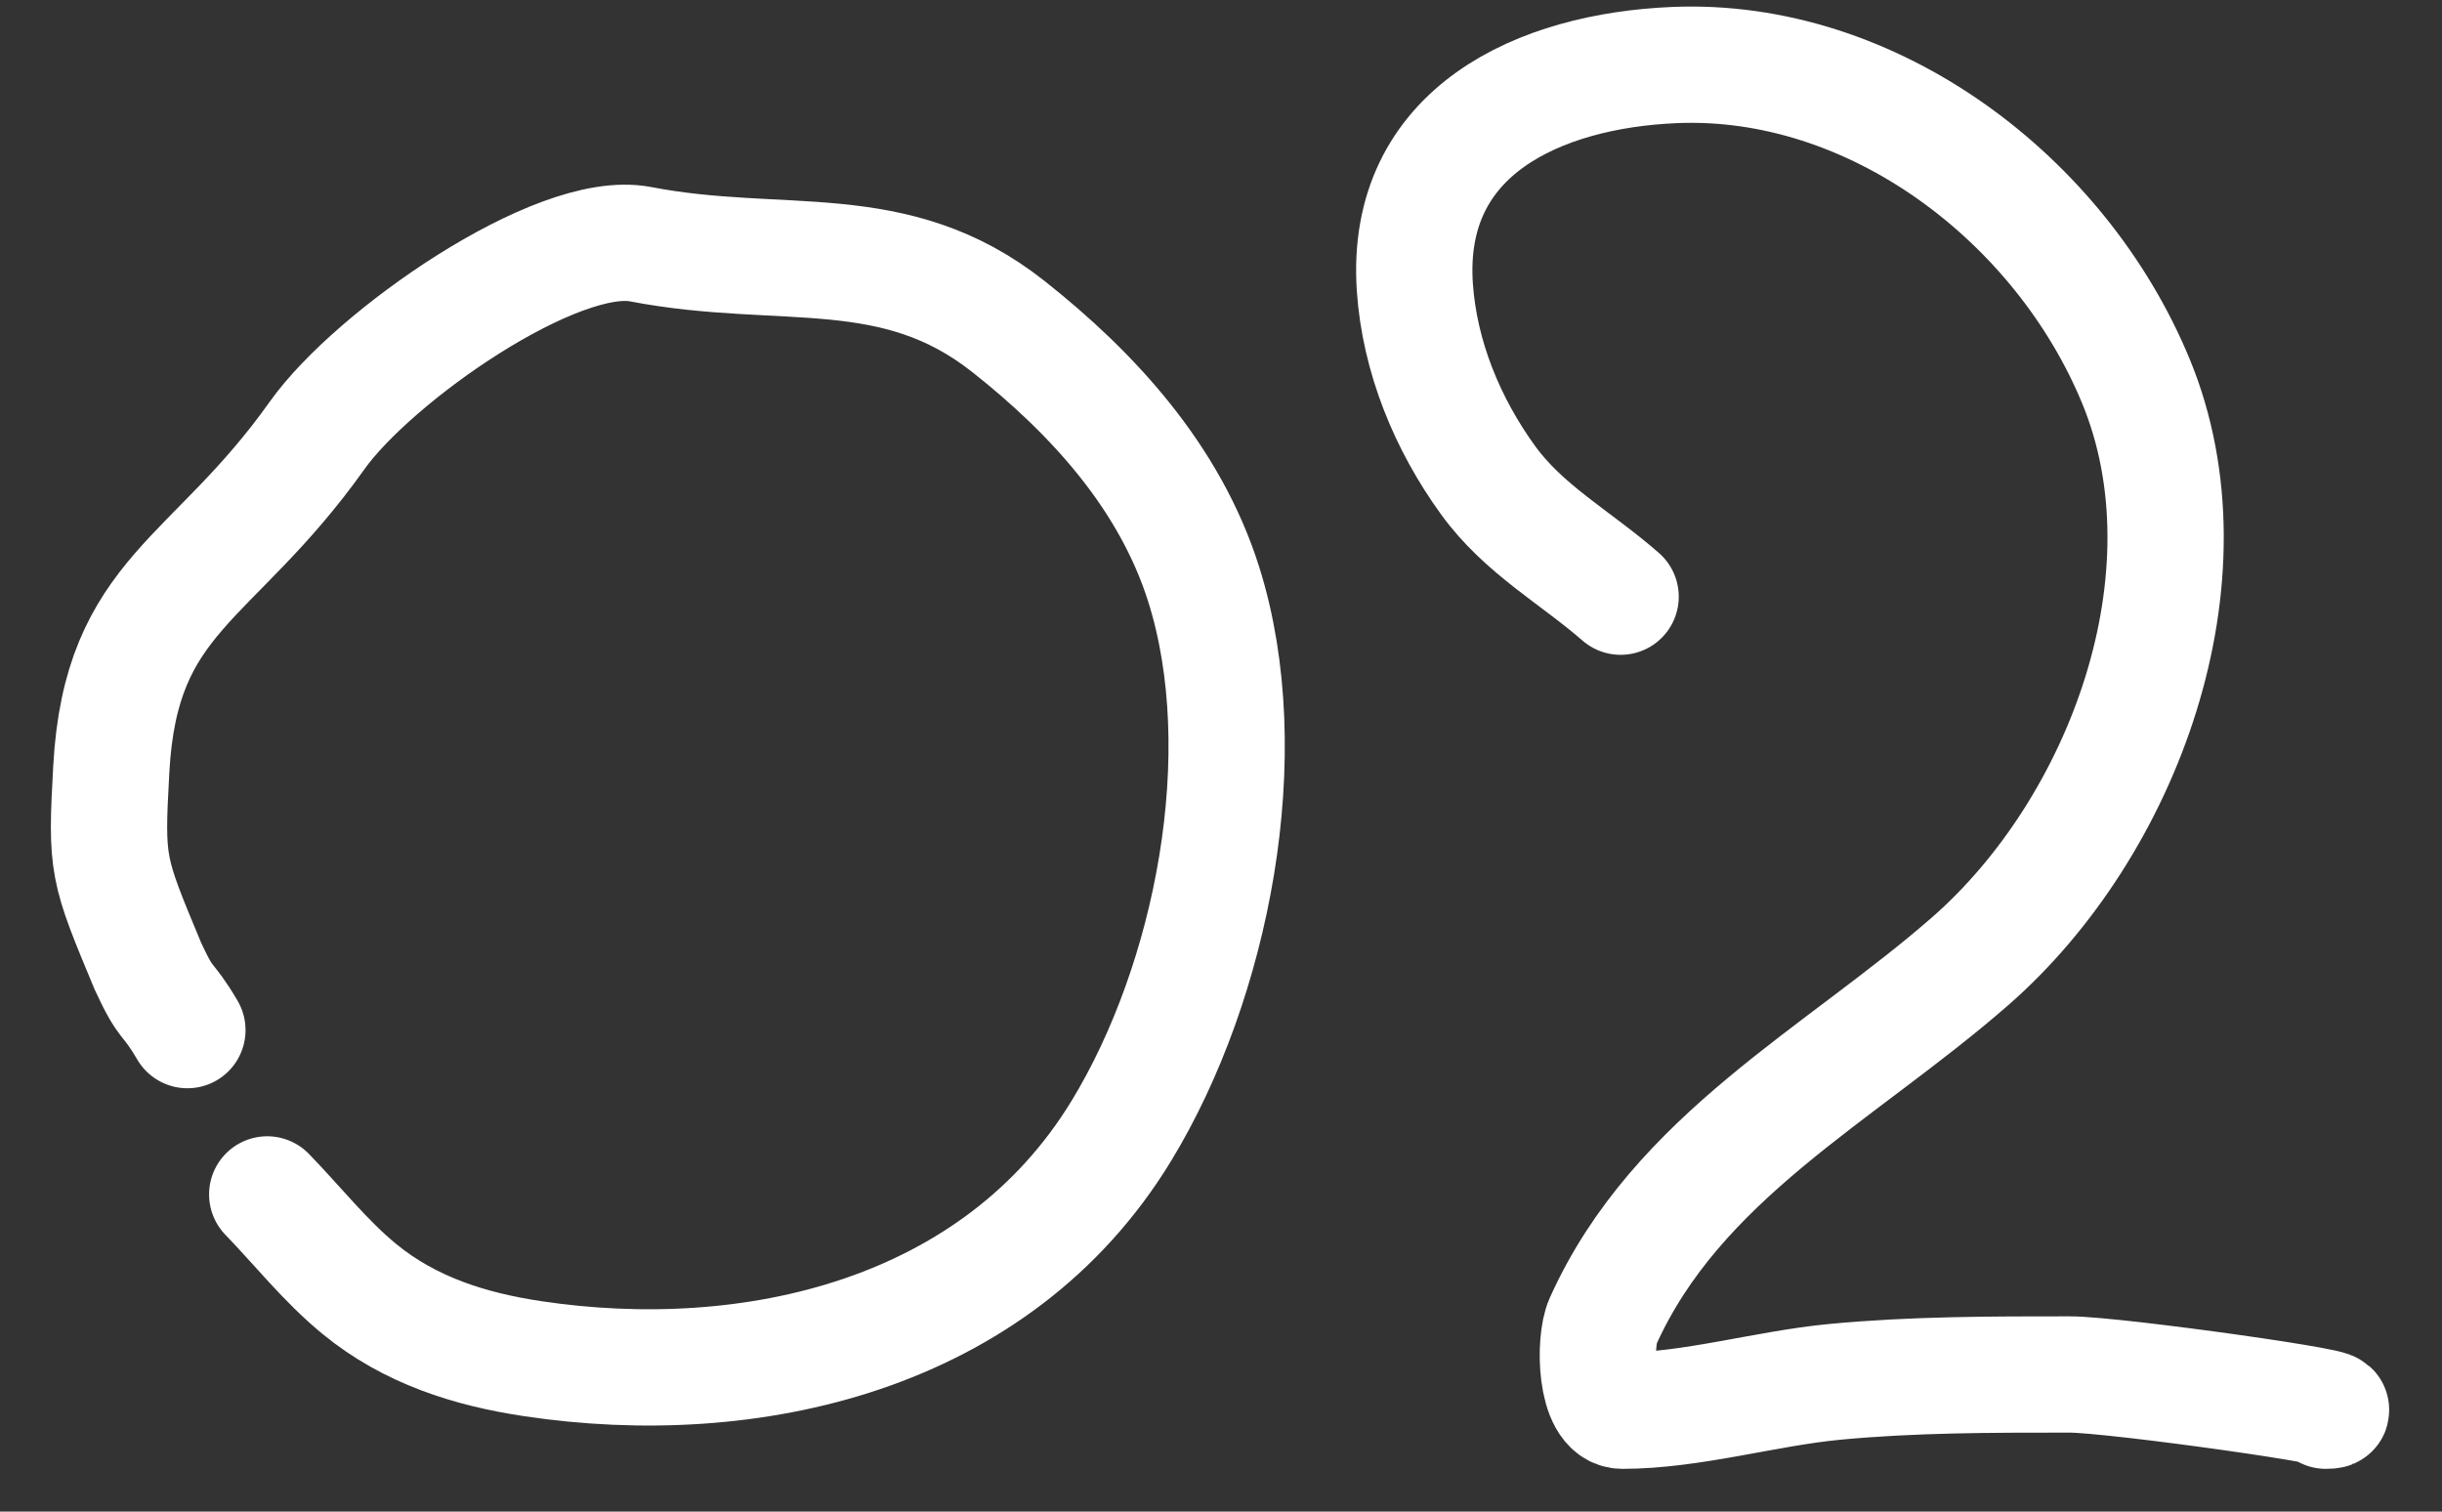
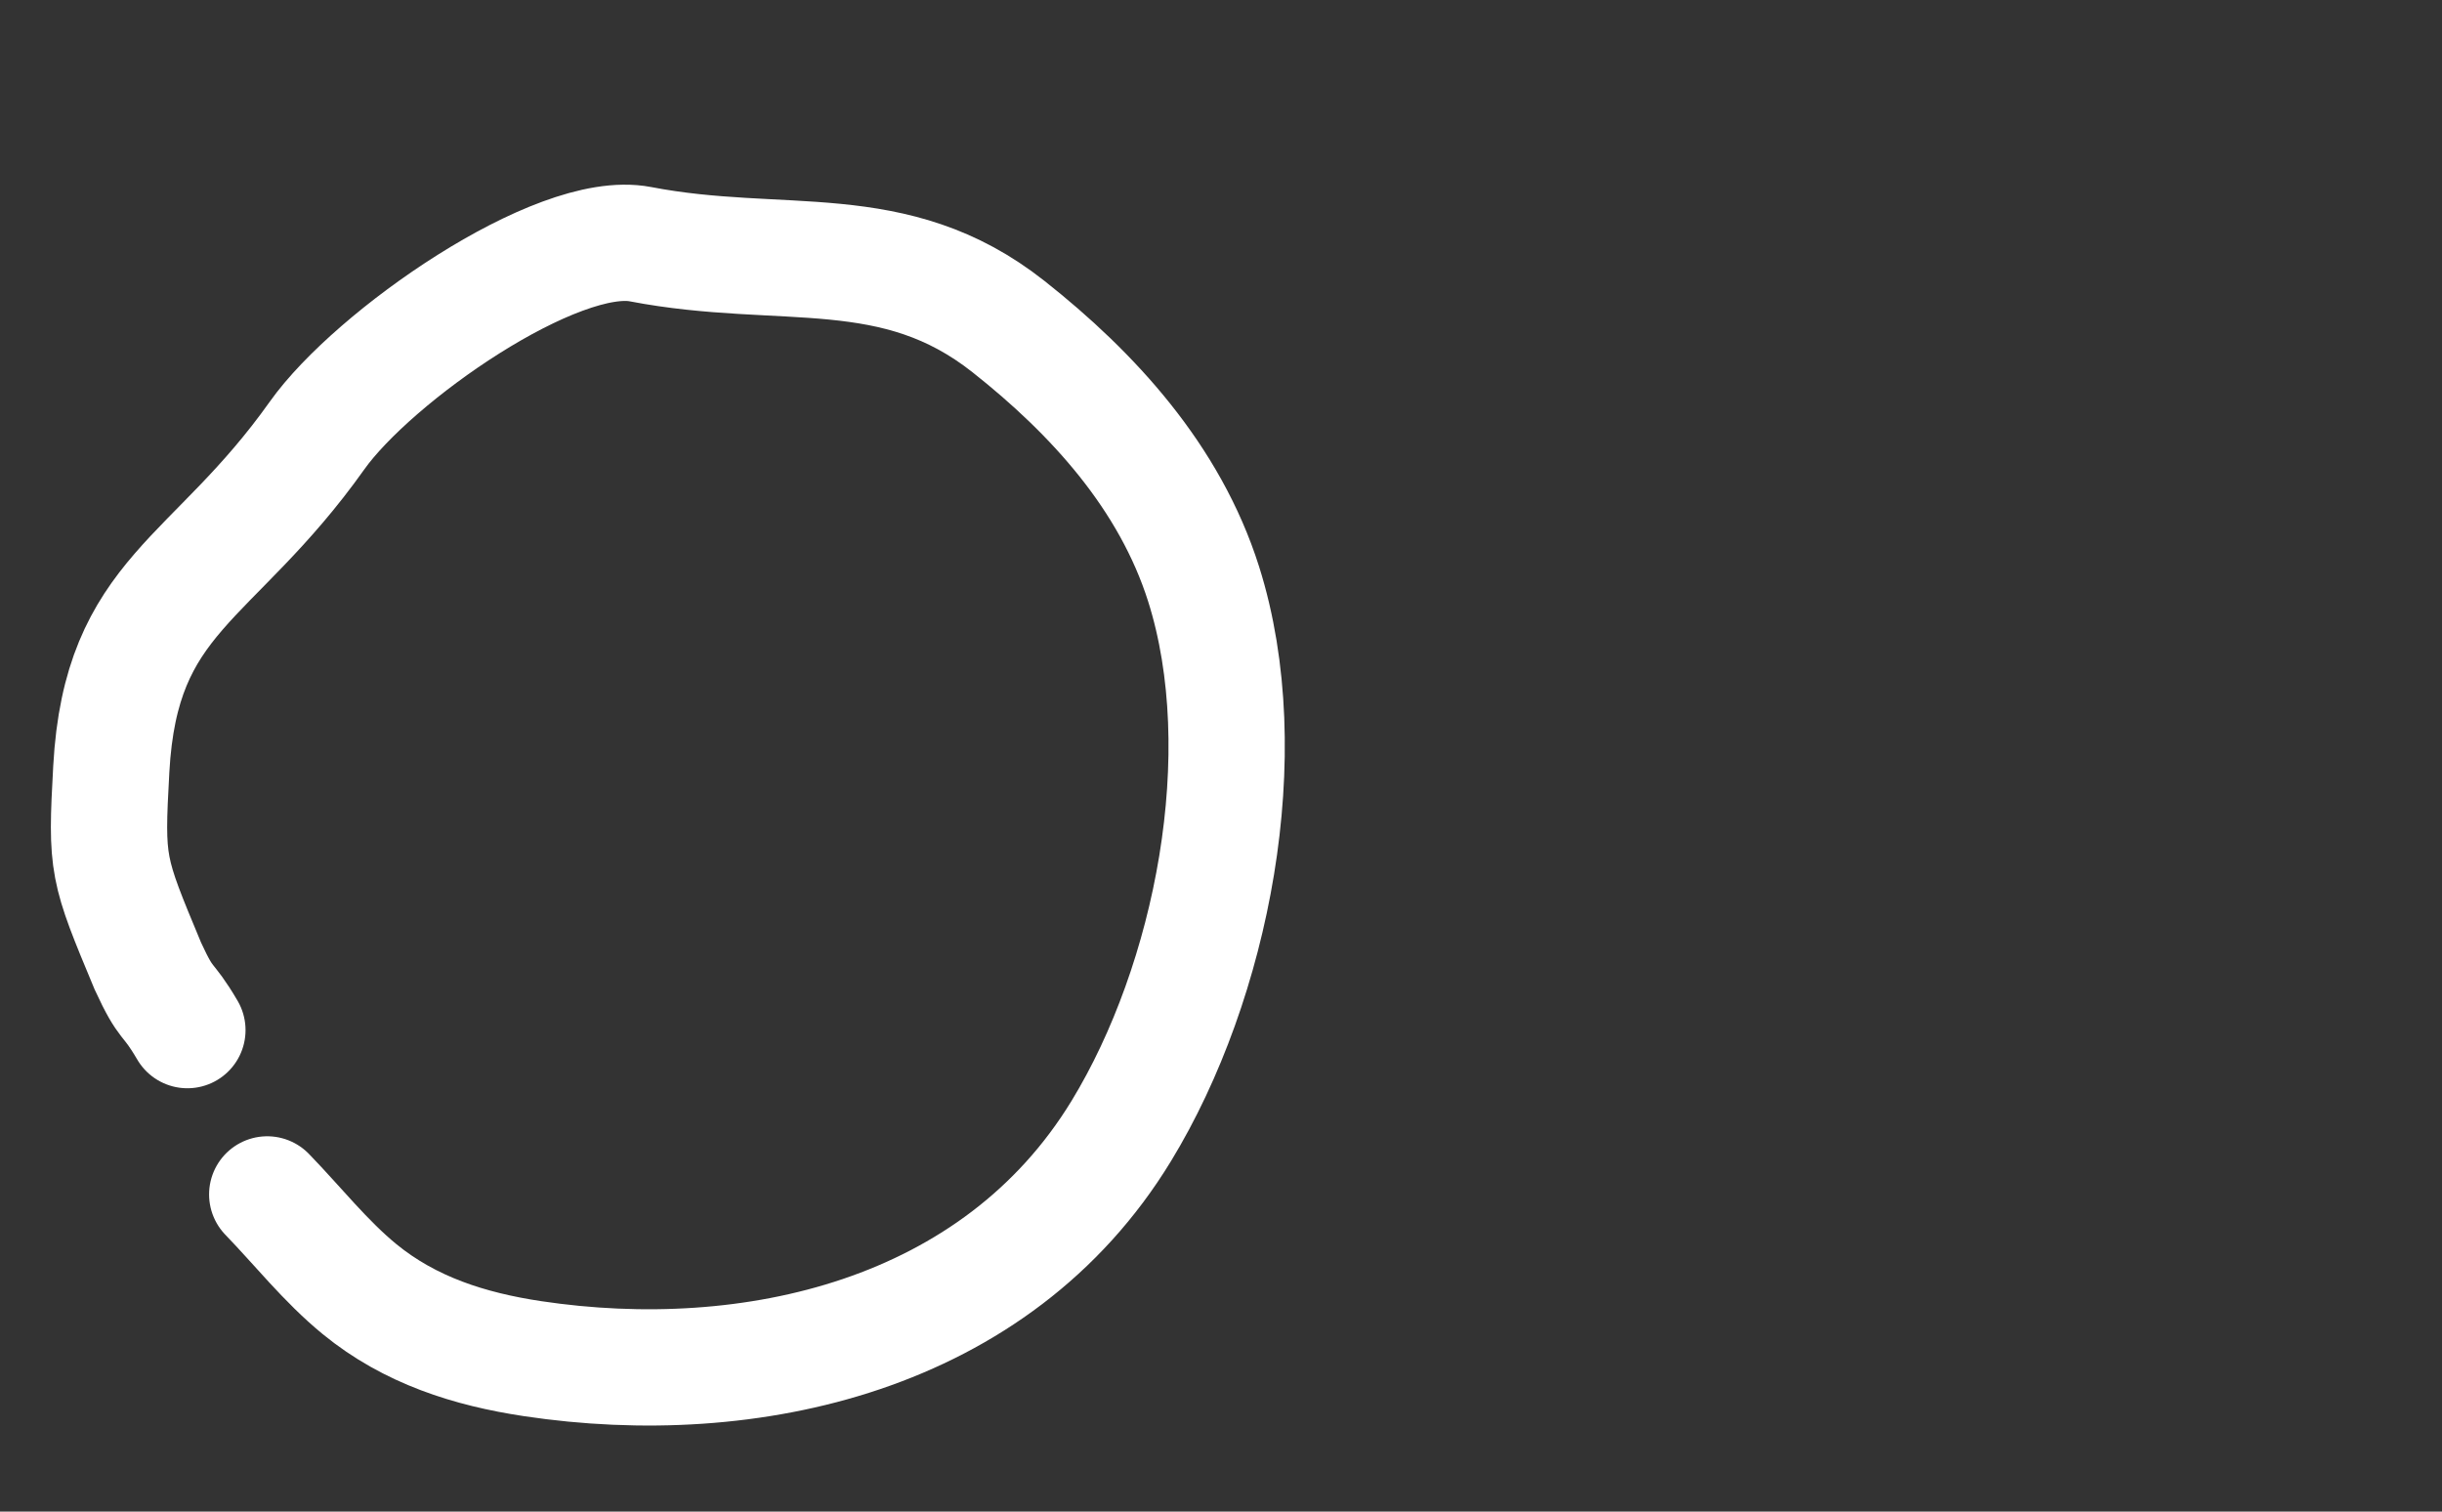
<svg xmlns="http://www.w3.org/2000/svg" width="42" height="26" viewBox="0 0 42 26" fill="none">
  <rect x="0" y="0" width="42" height="26" fill="#333333" stroke="none" />
  <path d="M4.596 20.544C5.123 21.088 5.599 21.694 6.185 22.174C7.052 22.883 8.077 23.206 9.16 23.369C12.899 23.93 17.134 22.985 19.286 19.451C20.849 16.885 21.623 12.96 20.701 10.045C20.12 8.21 18.799 6.766 17.346 5.618C15.376 4.061 13.465 4.671 11.015 4.2C9.577 3.924 6.42 6.129 5.453 7.491C3.654 10.025 2.08 10.209 1.914 13.228C1.822 14.901 1.843 14.935 2.543 16.616C2.882 17.352 2.862 17.101 3.223 17.718" stroke="white" stroke-width="2" stroke-linecap="round" />
-   <path d="M27.873 10.263C27.101 9.588 26.208 9.108 25.594 8.26C24.894 7.294 24.416 6.138 24.334 4.941C24.152 2.248 26.486 1.218 28.793 1.119C32.212 0.972 35.44 3.42 36.735 6.555C38.122 9.913 36.527 14.225 33.883 16.535C31.643 18.491 28.843 19.896 27.569 22.728C27.413 23.074 27.433 24.264 27.902 24.264C29.094 24.264 30.36 23.882 31.554 23.768C32.902 23.64 34.243 23.641 35.595 23.641C36.376 23.641 40.782 24.264 40.001 24.264" stroke="white" stroke-width="2" stroke-linecap="round" />
</svg>